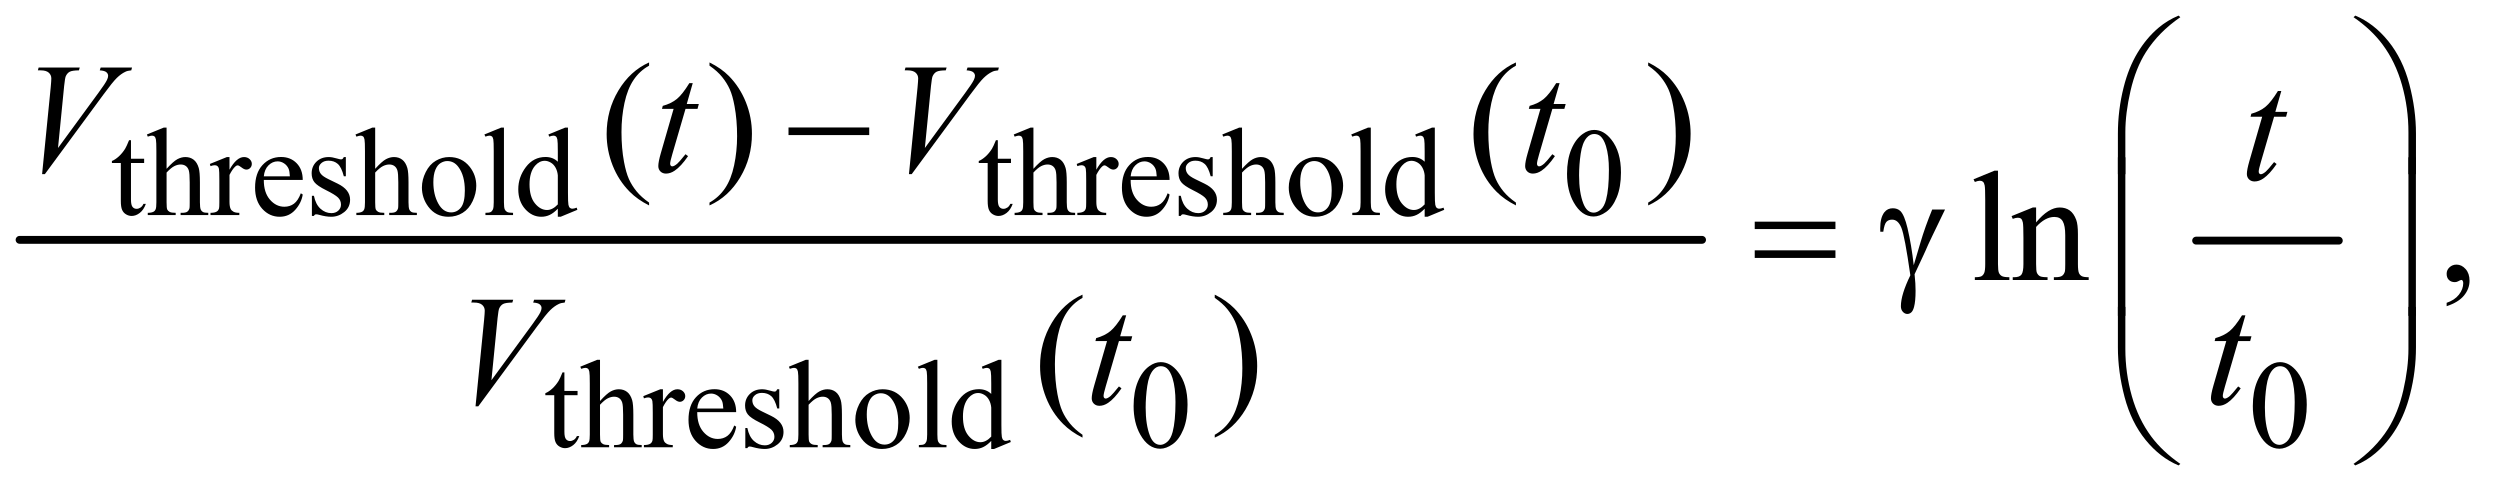
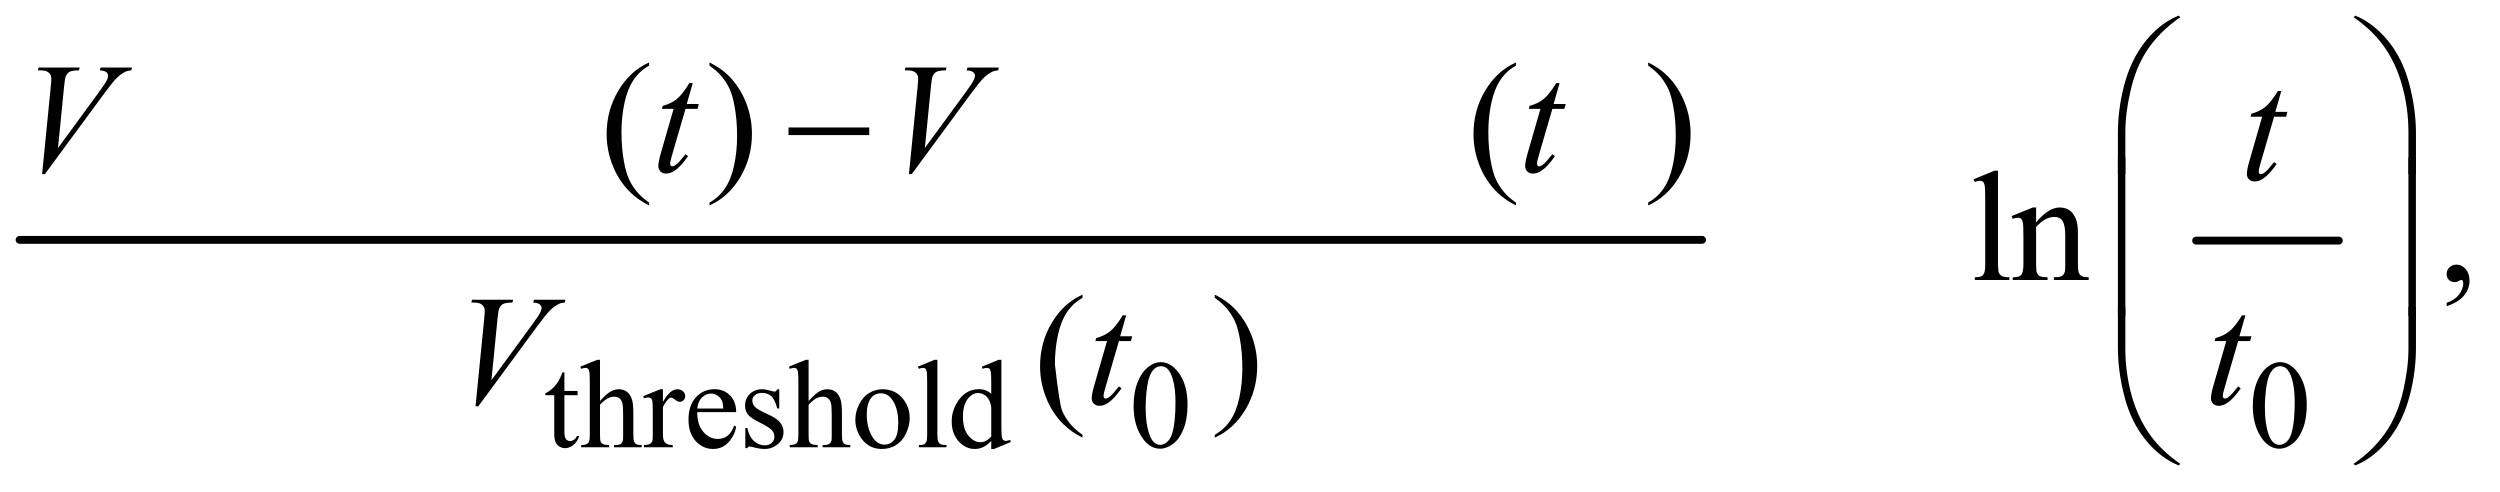
<svg xmlns="http://www.w3.org/2000/svg" stroke-dasharray="none" shape-rendering="auto" font-family="'Dialog'" text-rendering="auto" width="249" fill-opacity="1" color-interpolation="auto" color-rendering="auto" preserveAspectRatio="xMidYMid meet" font-size="12px" viewBox="0 0 249 49" fill="black" stroke="black" image-rendering="auto" stroke-miterlimit="10" stroke-linecap="square" stroke-linejoin="miter" font-style="normal" stroke-width="1" height="49" stroke-dashoffset="0" font-weight="normal" stroke-opacity="1">
  <defs id="genericDefs" />
  <g>
    <defs id="defs1">
      <clipPath clipPathUnits="userSpaceOnUse" id="clipPath1">
        <path d="M0.747 1.21 L158.365 1.21 L158.365 31.828 L0.747 31.828 L0.747 1.21 Z" />
      </clipPath>
      <clipPath clipPathUnits="userSpaceOnUse" id="clipPath2">
        <path d="M23.949 38.645 L23.949 1016.886 L5075.801 1016.886 L5075.801 38.645 Z" />
      </clipPath>
    </defs>
    <g stroke-width="16" transform="scale(1.576,1.576) translate(-0.747,-1.21) matrix(0.031,0,0,0.031,0,0)" stroke-linejoin="round" stroke-linecap="round">
      <line y2="528" fill="none" x1="64" clip-path="url(#clipPath2)" x2="3494" y1="528" />
    </g>
    <g stroke-width="16" transform="matrix(0.049,0,0,0.049,-1.177,-1.906)" stroke-linejoin="round" stroke-linecap="round">
      <line y2="528" fill="none" x1="4488" clip-path="url(#clipPath2)" x2="4778" y1="528" />
    </g>
    <g transform="matrix(0.049,0,0,0.049,-1.177,-1.906)">
-       <path d="M290.25 323.875 L290.25 361.5 L317 361.5 L317 370.25 L290.25 370.25 L290.25 444.5 Q290.25 455.625 293.438 459.5 Q296.625 463.375 301.625 463.375 Q305.75 463.375 309.625 460.812 Q313.5 458.25 315.625 453.25 L320.5 453.25 Q316.125 465.5 308.125 471.688 Q300.125 477.875 291.625 477.875 Q285.875 477.875 280.375 474.688 Q274.875 471.5 272.25 465.562 Q269.625 459.625 269.625 447.25 L269.625 370.25 L251.5 370.25 L251.5 366.125 Q258.375 363.375 265.562 356.812 Q272.75 350.25 278.375 341.25 Q281.25 336.5 286.375 323.875 L290.25 323.875 ZM362.625 298.25 L362.625 382 Q376.5 366.75 384.625 362.438 Q392.75 358.125 400.875 358.125 Q410.625 358.125 417.625 363.5 Q424.625 368.875 428 380.375 Q430.375 388.375 430.375 409.625 L430.375 450.125 Q430.375 461 432.125 465 Q433.375 468 436.375 469.75 Q439.375 471.5 447.375 471.5 L447.375 476 L391.125 476 L391.125 471.5 L393.75 471.5 Q401.75 471.5 404.875 469.062 Q408 466.625 409.25 461.875 Q409.625 459.875 409.625 450.125 L409.625 409.625 Q409.625 390.875 407.688 385 Q405.75 379.125 401.5 376.188 Q397.25 373.25 391.25 373.25 Q385.125 373.25 378.5 376.5 Q371.875 379.75 362.625 389.625 L362.625 450.125 Q362.625 461.875 363.938 464.75 Q365.25 467.625 368.812 469.562 Q372.375 471.5 381.125 471.5 L381.125 476 L324.375 476 L324.375 471.5 Q332 471.5 336.375 469.125 Q338.875 467.875 340.375 464.375 Q341.875 460.875 341.875 450.125 L341.875 346.5 Q341.875 326.875 340.938 322.375 Q340 317.875 338.062 316.25 Q336.125 314.625 332.875 314.625 Q330.25 314.625 324.375 316.625 L322.625 312.25 L356.875 298.25 L362.625 298.25 ZM490.5 358.125 L490.5 383.875 Q504.875 358.125 520 358.125 Q526.875 358.125 531.375 362.312 Q535.875 366.5 535.875 372 Q535.875 376.875 532.625 380.25 Q529.375 383.625 524.875 383.625 Q520.5 383.625 515.062 379.312 Q509.625 375 507 375 Q504.75 375 502.125 377.5 Q496.5 382.625 490.5 394.375 L490.5 449.25 Q490.5 458.75 492.875 463.625 Q494.5 467 498.625 469.25 Q502.75 471.5 510.5 471.5 L510.5 476 L451.875 476 L451.875 471.5 Q460.625 471.5 464.875 468.75 Q468 466.75 469.25 462.375 Q469.875 460.25 469.875 450.25 L469.875 405.875 Q469.875 385.875 469.062 382.062 Q468.25 378.25 466.062 376.5 Q463.875 374.75 460.625 374.75 Q456.75 374.75 451.875 376.625 L450.625 372.125 L485.25 358.125 L490.5 358.125 ZM560.25 404.625 Q560.125 430.125 572.625 444.625 Q585.125 459.125 602 459.125 Q613.25 459.125 621.562 452.938 Q629.875 446.75 635.5 431.75 L639.375 434.25 Q636.75 451.375 624.125 465.438 Q611.5 479.5 592.5 479.5 Q571.875 479.5 557.188 463.438 Q542.5 447.375 542.5 420.25 Q542.5 390.875 557.562 374.438 Q572.625 358 595.375 358 Q614.625 358 627 370.688 Q639.375 383.375 639.375 404.625 L560.25 404.625 ZM560.25 397.375 L613.25 397.375 Q612.625 386.375 610.625 381.875 Q607.5 374.875 601.312 370.875 Q595.125 366.875 588.375 366.875 Q578 366.875 569.812 374.938 Q561.625 383 560.25 397.375 ZM727 358.125 L727 397.125 L722.875 397.125 Q718.125 378.75 710.688 372.125 Q703.25 365.5 691.75 365.5 Q683 365.5 677.625 370.125 Q672.25 374.75 672.25 380.375 Q672.25 387.375 676.25 392.375 Q680.125 397.5 692 403.25 L710.25 412.125 Q735.625 424.5 735.625 444.75 Q735.625 460.375 723.812 469.938 Q712 479.5 697.375 479.5 Q686.875 479.5 673.375 475.75 Q669.25 474.5 666.625 474.5 Q663.75 474.5 662.125 477.75 L658 477.75 L658 436.875 L662.125 436.875 Q665.625 454.375 675.5 463.25 Q685.375 472.125 697.625 472.125 Q706.25 472.125 711.688 467.062 Q717.125 462 717.125 454.875 Q717.125 446.25 711.062 440.375 Q705 434.5 686.875 425.5 Q668.75 416.5 663.125 409.25 Q657.5 402.125 657.5 391.25 Q657.5 377.125 667.188 367.625 Q676.875 358.125 692.25 358.125 Q699 358.125 708.625 361 Q715 362.875 717.125 362.875 Q719.125 362.875 720.25 362 Q721.375 361.125 722.875 358.125 L727 358.125 ZM786.625 298.25 L786.625 382 Q800.5 366.75 808.625 362.438 Q816.75 358.125 824.875 358.125 Q834.625 358.125 841.625 363.5 Q848.625 368.875 852 380.375 Q854.375 388.375 854.375 409.625 L854.375 450.125 Q854.375 461 856.125 465 Q857.375 468 860.375 469.75 Q863.375 471.5 871.375 471.5 L871.375 476 L815.125 476 L815.125 471.5 L817.75 471.5 Q825.75 471.5 828.875 469.062 Q832 466.625 833.25 461.875 Q833.625 459.875 833.625 450.125 L833.625 409.625 Q833.625 390.875 831.688 385 Q829.75 379.125 825.5 376.188 Q821.25 373.25 815.25 373.25 Q809.125 373.25 802.5 376.5 Q795.875 379.75 786.625 389.625 L786.625 450.125 Q786.625 461.875 787.938 464.75 Q789.25 467.625 792.812 469.562 Q796.375 471.5 805.125 471.5 L805.125 476 L748.375 476 L748.375 471.5 Q756 471.5 760.375 469.125 Q762.875 467.875 764.375 464.375 Q765.875 460.875 765.875 450.125 L765.875 346.5 Q765.875 326.875 764.938 322.375 Q764 317.875 762.062 316.25 Q760.125 314.625 756.875 314.625 Q754.25 314.625 748.375 316.625 L746.625 312.25 L780.875 298.25 L786.625 298.25 ZM937 358.125 Q963 358.125 978.75 377.875 Q992.125 394.75 992.125 416.625 Q992.125 432 984.75 447.75 Q977.375 463.5 964.438 471.5 Q951.5 479.5 935.625 479.5 Q909.75 479.5 894.5 458.875 Q881.625 441.5 881.625 419.875 Q881.625 404.125 889.438 388.562 Q897.25 373 910 365.562 Q922.75 358.125 937 358.125 ZM933.125 366.25 Q926.5 366.25 919.812 370.188 Q913.125 374.125 909 384 Q904.875 393.875 904.875 409.375 Q904.875 434.375 914.812 452.5 Q924.75 470.625 941 470.625 Q953.125 470.625 961 460.625 Q968.875 450.625 968.875 426.25 Q968.875 395.75 955.75 378.25 Q946.875 366.25 933.125 366.25 ZM1048.375 298.25 L1048.375 450.125 Q1048.375 460.875 1049.938 464.375 Q1051.5 467.875 1054.75 469.688 Q1058 471.5 1066.875 471.5 L1066.875 476 L1010.75 476 L1010.75 471.5 Q1018.625 471.5 1021.5 469.875 Q1024.375 468.25 1026 464.5 Q1027.625 460.75 1027.625 450.125 L1027.625 346.125 Q1027.625 326.75 1026.75 322.312 Q1025.875 317.875 1023.938 316.25 Q1022 314.625 1019 314.625 Q1015.75 314.625 1010.75 316.625 L1008.625 312.25 L1042.75 298.25 L1048.375 298.25 ZM1157.875 463.125 Q1149.5 471.875 1141.5 475.688 Q1133.5 479.5 1124.25 479.5 Q1105.5 479.5 1091.5 463.812 Q1077.5 448.125 1077.5 423.5 Q1077.5 398.875 1093 378.438 Q1108.5 358 1132.875 358 Q1148 358 1157.875 367.625 L1157.875 346.5 Q1157.875 326.875 1156.938 322.375 Q1156 317.875 1154 316.25 Q1152 314.625 1149 314.625 Q1145.75 314.625 1140.375 316.625 L1138.75 312.25 L1172.875 298.25 L1178.5 298.25 L1178.5 430.625 Q1178.5 450.75 1179.438 455.188 Q1180.375 459.625 1182.438 461.375 Q1184.5 463.125 1187.25 463.125 Q1190.625 463.125 1196.25 461 L1197.625 465.375 L1163.625 479.5 L1157.875 479.5 L1157.875 463.125 ZM1157.875 454.375 L1157.875 395.375 Q1157.125 386.875 1153.375 379.875 Q1149.625 372.875 1143.438 369.312 Q1137.25 365.75 1131.375 365.75 Q1120.375 365.75 1111.75 375.625 Q1100.375 388.625 1100.375 413.625 Q1100.375 438.875 1111.375 452.312 Q1122.375 465.75 1135.875 465.75 Q1147.25 465.75 1157.875 454.375 ZM2052.25 323.875 L2052.25 361.5 L2079 361.5 L2079 370.25 L2052.25 370.25 L2052.25 444.5 Q2052.25 455.625 2055.438 459.5 Q2058.625 463.375 2063.625 463.375 Q2067.75 463.375 2071.625 460.812 Q2075.5 458.25 2077.625 453.25 L2082.5 453.25 Q2078.125 465.5 2070.125 471.688 Q2062.125 477.875 2053.625 477.875 Q2047.875 477.875 2042.375 474.688 Q2036.875 471.5 2034.25 465.562 Q2031.625 459.625 2031.625 447.25 L2031.625 370.25 L2013.5 370.25 L2013.5 366.125 Q2020.375 363.375 2027.562 356.812 Q2034.75 350.25 2040.375 341.25 Q2043.25 336.5 2048.375 323.875 L2052.25 323.875 ZM2124.625 298.25 L2124.625 382 Q2138.5 366.75 2146.625 362.438 Q2154.75 358.125 2162.875 358.125 Q2172.625 358.125 2179.625 363.5 Q2186.625 368.875 2190 380.375 Q2192.375 388.375 2192.375 409.625 L2192.375 450.125 Q2192.375 461 2194.125 465 Q2195.375 468 2198.375 469.75 Q2201.375 471.5 2209.375 471.5 L2209.375 476 L2153.125 476 L2153.125 471.5 L2155.75 471.5 Q2163.75 471.5 2166.875 469.062 Q2170 466.625 2171.25 461.875 Q2171.625 459.875 2171.625 450.125 L2171.625 409.625 Q2171.625 390.875 2169.688 385 Q2167.75 379.125 2163.5 376.188 Q2159.25 373.25 2153.25 373.25 Q2147.125 373.25 2140.5 376.5 Q2133.875 379.75 2124.625 389.625 L2124.625 450.125 Q2124.625 461.875 2125.938 464.75 Q2127.25 467.625 2130.812 469.562 Q2134.375 471.5 2143.125 471.5 L2143.125 476 L2086.375 476 L2086.375 471.5 Q2094 471.5 2098.375 469.125 Q2100.875 467.875 2102.375 464.375 Q2103.875 460.875 2103.875 450.125 L2103.875 346.5 Q2103.875 326.875 2102.938 322.375 Q2102 317.875 2100.062 316.25 Q2098.125 314.625 2094.875 314.625 Q2092.25 314.625 2086.375 316.625 L2084.625 312.25 L2118.875 298.25 L2124.625 298.25 ZM2252.5 358.125 L2252.5 383.875 Q2266.875 358.125 2282 358.125 Q2288.875 358.125 2293.375 362.312 Q2297.875 366.5 2297.875 372 Q2297.875 376.875 2294.625 380.25 Q2291.375 383.625 2286.875 383.625 Q2282.5 383.625 2277.062 379.312 Q2271.625 375 2269 375 Q2266.75 375 2264.125 377.5 Q2258.5 382.625 2252.5 394.375 L2252.5 449.25 Q2252.5 458.75 2254.875 463.625 Q2256.5 467 2260.625 469.25 Q2264.75 471.5 2272.5 471.5 L2272.5 476 L2213.875 476 L2213.875 471.5 Q2222.625 471.5 2226.875 468.75 Q2230 466.75 2231.25 462.375 Q2231.875 460.25 2231.875 450.25 L2231.875 405.875 Q2231.875 385.875 2231.062 382.062 Q2230.25 378.25 2228.062 376.5 Q2225.875 374.75 2222.625 374.75 Q2218.75 374.75 2213.875 376.625 L2212.625 372.125 L2247.25 358.125 L2252.5 358.125 ZM2322.25 404.625 Q2322.125 430.125 2334.625 444.625 Q2347.125 459.125 2364 459.125 Q2375.25 459.125 2383.562 452.938 Q2391.875 446.75 2397.5 431.75 L2401.375 434.25 Q2398.75 451.375 2386.125 465.438 Q2373.5 479.5 2354.5 479.5 Q2333.875 479.5 2319.188 463.438 Q2304.5 447.375 2304.5 420.25 Q2304.5 390.875 2319.562 374.438 Q2334.625 358 2357.375 358 Q2376.625 358 2389 370.688 Q2401.375 383.375 2401.375 404.625 L2322.25 404.625 ZM2322.25 397.375 L2375.25 397.375 Q2374.625 386.375 2372.625 381.875 Q2369.5 374.875 2363.312 370.875 Q2357.125 366.875 2350.375 366.875 Q2340 366.875 2331.812 374.938 Q2323.625 383 2322.25 397.375 ZM2489 358.125 L2489 397.125 L2484.875 397.125 Q2480.125 378.75 2472.688 372.125 Q2465.25 365.5 2453.75 365.5 Q2445 365.5 2439.625 370.125 Q2434.25 374.75 2434.25 380.375 Q2434.25 387.375 2438.25 392.375 Q2442.125 397.5 2454 403.25 L2472.25 412.125 Q2497.625 424.5 2497.625 444.75 Q2497.625 460.375 2485.812 469.938 Q2474 479.5 2459.375 479.5 Q2448.875 479.5 2435.375 475.75 Q2431.25 474.5 2428.625 474.5 Q2425.75 474.5 2424.125 477.75 L2420 477.75 L2420 436.875 L2424.125 436.875 Q2427.625 454.375 2437.5 463.25 Q2447.375 472.125 2459.625 472.125 Q2468.25 472.125 2473.688 467.062 Q2479.125 462 2479.125 454.875 Q2479.125 446.25 2473.062 440.375 Q2467 434.5 2448.875 425.5 Q2430.75 416.5 2425.125 409.25 Q2419.5 402.125 2419.5 391.25 Q2419.5 377.125 2429.188 367.625 Q2438.875 358.125 2454.25 358.125 Q2461 358.125 2470.625 361 Q2477 362.875 2479.125 362.875 Q2481.125 362.875 2482.25 362 Q2483.375 361.125 2484.875 358.125 L2489 358.125 ZM2548.625 298.25 L2548.625 382 Q2562.5 366.75 2570.625 362.438 Q2578.75 358.125 2586.875 358.125 Q2596.625 358.125 2603.625 363.5 Q2610.625 368.875 2614 380.375 Q2616.375 388.375 2616.375 409.625 L2616.375 450.125 Q2616.375 461 2618.125 465 Q2619.375 468 2622.375 469.75 Q2625.375 471.5 2633.375 471.5 L2633.375 476 L2577.125 476 L2577.125 471.5 L2579.75 471.5 Q2587.75 471.5 2590.875 469.062 Q2594 466.625 2595.25 461.875 Q2595.625 459.875 2595.625 450.125 L2595.625 409.625 Q2595.625 390.875 2593.688 385 Q2591.75 379.125 2587.5 376.188 Q2583.25 373.25 2577.25 373.25 Q2571.125 373.25 2564.5 376.5 Q2557.875 379.75 2548.625 389.625 L2548.625 450.125 Q2548.625 461.875 2549.938 464.75 Q2551.25 467.625 2554.812 469.562 Q2558.375 471.5 2567.125 471.5 L2567.125 476 L2510.375 476 L2510.375 471.5 Q2518 471.5 2522.375 469.125 Q2524.875 467.875 2526.375 464.375 Q2527.875 460.875 2527.875 450.125 L2527.875 346.5 Q2527.875 326.875 2526.938 322.375 Q2526 317.875 2524.062 316.25 Q2522.125 314.625 2518.875 314.625 Q2516.25 314.625 2510.375 316.625 L2508.625 312.25 L2542.875 298.25 L2548.625 298.25 ZM2699 358.125 Q2725 358.125 2740.75 377.875 Q2754.125 394.75 2754.125 416.625 Q2754.125 432 2746.75 447.75 Q2739.375 463.5 2726.438 471.5 Q2713.5 479.5 2697.625 479.5 Q2671.75 479.5 2656.5 458.875 Q2643.625 441.5 2643.625 419.875 Q2643.625 404.125 2651.438 388.562 Q2659.25 373 2672 365.562 Q2684.75 358.125 2699 358.125 ZM2695.125 366.25 Q2688.5 366.25 2681.812 370.188 Q2675.125 374.125 2671 384 Q2666.875 393.875 2666.875 409.375 Q2666.875 434.375 2676.812 452.5 Q2686.75 470.625 2703 470.625 Q2715.125 470.625 2723 460.625 Q2730.875 450.625 2730.875 426.25 Q2730.875 395.75 2717.75 378.25 Q2708.875 366.25 2695.125 366.25 ZM2810.375 298.25 L2810.375 450.125 Q2810.375 460.875 2811.938 464.375 Q2813.5 467.875 2816.75 469.688 Q2820 471.5 2828.875 471.5 L2828.875 476 L2772.75 476 L2772.75 471.5 Q2780.625 471.5 2783.5 469.875 Q2786.375 468.25 2788 464.5 Q2789.625 460.75 2789.625 450.125 L2789.625 346.125 Q2789.625 326.75 2788.75 322.312 Q2787.875 317.875 2785.938 316.25 Q2784 314.625 2781 314.625 Q2777.75 314.625 2772.75 316.625 L2770.625 312.25 L2804.75 298.25 L2810.375 298.25 ZM2919.875 463.125 Q2911.5 471.875 2903.5 475.688 Q2895.5 479.5 2886.25 479.5 Q2867.5 479.5 2853.5 463.812 Q2839.5 448.125 2839.5 423.5 Q2839.5 398.875 2855 378.438 Q2870.5 358 2894.875 358 Q2910 358 2919.875 367.625 L2919.875 346.5 Q2919.875 326.875 2918.938 322.375 Q2918 317.875 2916 316.25 Q2914 314.625 2911 314.625 Q2907.75 314.625 2902.375 316.625 L2900.75 312.25 L2934.875 298.25 L2940.5 298.25 L2940.5 430.625 Q2940.5 450.75 2941.438 455.188 Q2942.375 459.625 2944.438 461.375 Q2946.5 463.125 2949.25 463.125 Q2952.625 463.125 2958.25 461 L2959.625 465.375 L2925.625 479.5 L2919.875 479.5 L2919.875 463.125 ZM2919.875 454.375 L2919.875 395.375 Q2919.125 386.875 2915.375 379.875 Q2911.625 372.875 2905.438 369.312 Q2899.25 365.75 2893.375 365.75 Q2882.375 365.75 2873.75 375.625 Q2862.375 388.625 2862.375 413.625 Q2862.375 438.875 2873.375 452.312 Q2884.375 465.75 2897.875 465.75 Q2909.25 465.75 2919.875 454.375 ZM3209.25 392.25 Q3209.25 363.25 3218 342.312 Q3226.75 321.375 3241.25 311.125 Q3252.5 303 3264.5 303 Q3284 303 3299.5 322.875 Q3318.875 347.5 3318.875 389.625 Q3318.875 419.125 3310.375 439.75 Q3301.875 460.375 3288.688 469.688 Q3275.5 479 3263.25 479 Q3239 479 3222.875 450.375 Q3209.25 426.25 3209.25 392.25 ZM3233.75 395.375 Q3233.75 430.375 3242.375 452.5 Q3249.5 471.125 3263.625 471.125 Q3270.375 471.125 3277.625 465.062 Q3284.875 459 3288.625 444.75 Q3294.375 423.25 3294.375 384.125 Q3294.375 355.125 3288.375 335.75 Q3283.875 321.375 3276.75 315.375 Q3271.625 311.25 3264.375 311.25 Q3255.875 311.25 3249.25 318.875 Q3240.25 329.25 3237 351.5 Q3233.75 373.75 3233.75 395.375 Z" stroke="none" clip-path="url(#clipPath2)" />
-     </g>
+       </g>
    <g transform="matrix(0.049,0,0,0.049,-1.177,-1.906)">
      <path d="M1171.25 795.875 L1171.25 833.5 L1198 833.5 L1198 842.25 L1171.25 842.25 L1171.25 916.5 Q1171.25 927.625 1174.438 931.5 Q1177.625 935.375 1182.625 935.375 Q1186.75 935.375 1190.625 932.812 Q1194.5 930.25 1196.625 925.25 L1201.5 925.25 Q1197.125 937.5 1189.125 943.688 Q1181.125 949.875 1172.625 949.875 Q1166.875 949.875 1161.375 946.688 Q1155.875 943.5 1153.25 937.562 Q1150.625 931.625 1150.625 919.25 L1150.625 842.25 L1132.5 842.25 L1132.5 838.125 Q1139.375 835.375 1146.562 828.812 Q1153.75 822.25 1159.375 813.25 Q1162.25 808.5 1167.375 795.875 L1171.25 795.875 ZM1243.625 770.25 L1243.625 854 Q1257.5 838.75 1265.625 834.438 Q1273.75 830.125 1281.875 830.125 Q1291.625 830.125 1298.625 835.5 Q1305.625 840.875 1309 852.375 Q1311.375 860.375 1311.375 881.625 L1311.375 922.125 Q1311.375 933 1313.125 937 Q1314.375 940 1317.375 941.75 Q1320.375 943.5 1328.375 943.5 L1328.375 948 L1272.125 948 L1272.125 943.5 L1274.75 943.5 Q1282.75 943.5 1285.875 941.062 Q1289 938.625 1290.25 933.875 Q1290.625 931.875 1290.625 922.125 L1290.625 881.625 Q1290.625 862.875 1288.688 857 Q1286.75 851.125 1282.5 848.188 Q1278.25 845.25 1272.25 845.25 Q1266.125 845.25 1259.5 848.5 Q1252.875 851.75 1243.625 861.625 L1243.625 922.125 Q1243.625 933.875 1244.938 936.75 Q1246.25 939.625 1249.812 941.562 Q1253.375 943.5 1262.125 943.5 L1262.125 948 L1205.375 948 L1205.375 943.5 Q1213 943.5 1217.375 941.125 Q1219.875 939.875 1221.375 936.375 Q1222.875 932.875 1222.875 922.125 L1222.875 818.5 Q1222.875 798.875 1221.938 794.375 Q1221 789.875 1219.062 788.25 Q1217.125 786.625 1213.875 786.625 Q1211.25 786.625 1205.375 788.625 L1203.625 784.25 L1237.875 770.25 L1243.625 770.25 ZM1371.5 830.125 L1371.5 855.875 Q1385.875 830.125 1401 830.125 Q1407.875 830.125 1412.375 834.312 Q1416.875 838.5 1416.875 844 Q1416.875 848.875 1413.625 852.25 Q1410.375 855.625 1405.875 855.625 Q1401.5 855.625 1396.062 851.312 Q1390.625 847 1388 847 Q1385.75 847 1383.125 849.5 Q1377.5 854.625 1371.5 866.375 L1371.5 921.25 Q1371.5 930.75 1373.875 935.625 Q1375.5 939 1379.625 941.25 Q1383.75 943.5 1391.5 943.5 L1391.5 948 L1332.875 948 L1332.875 943.5 Q1341.625 943.5 1345.875 940.75 Q1349 938.75 1350.25 934.375 Q1350.875 932.25 1350.875 922.25 L1350.875 877.875 Q1350.875 857.875 1350.062 854.062 Q1349.25 850.25 1347.062 848.5 Q1344.875 846.75 1341.625 846.75 Q1337.75 846.75 1332.875 848.625 L1331.625 844.125 L1366.25 830.125 L1371.5 830.125 ZM1441.25 876.625 Q1441.125 902.125 1453.625 916.625 Q1466.125 931.125 1483 931.125 Q1494.25 931.125 1502.562 924.938 Q1510.875 918.75 1516.5 903.75 L1520.375 906.25 Q1517.75 923.375 1505.125 937.438 Q1492.5 951.5 1473.5 951.5 Q1452.875 951.5 1438.188 935.438 Q1423.5 919.375 1423.5 892.25 Q1423.5 862.875 1438.562 846.438 Q1453.625 830 1476.375 830 Q1495.625 830 1508 842.688 Q1520.375 855.375 1520.375 876.625 L1441.25 876.625 ZM1441.25 869.375 L1494.25 869.375 Q1493.625 858.375 1491.625 853.875 Q1488.5 846.875 1482.312 842.875 Q1476.125 838.875 1469.375 838.875 Q1459 838.875 1450.812 846.938 Q1442.625 855 1441.25 869.375 ZM1608 830.125 L1608 869.125 L1603.875 869.125 Q1599.125 850.75 1591.688 844.125 Q1584.25 837.5 1572.75 837.5 Q1564 837.5 1558.625 842.125 Q1553.25 846.75 1553.25 852.375 Q1553.25 859.375 1557.25 864.375 Q1561.125 869.5 1573 875.25 L1591.25 884.125 Q1616.625 896.5 1616.625 916.75 Q1616.625 932.375 1604.812 941.938 Q1593 951.5 1578.375 951.5 Q1567.875 951.5 1554.375 947.75 Q1550.25 946.5 1547.625 946.5 Q1544.75 946.5 1543.125 949.75 L1539 949.75 L1539 908.875 L1543.125 908.875 Q1546.625 926.375 1556.5 935.25 Q1566.375 944.125 1578.625 944.125 Q1587.25 944.125 1592.688 939.062 Q1598.125 934 1598.125 926.875 Q1598.125 918.25 1592.062 912.375 Q1586 906.5 1567.875 897.5 Q1549.75 888.5 1544.125 881.25 Q1538.5 874.125 1538.5 863.25 Q1538.5 849.125 1548.188 839.625 Q1557.875 830.125 1573.25 830.125 Q1580 830.125 1589.625 833 Q1596 834.875 1598.125 834.875 Q1600.125 834.875 1601.25 834 Q1602.375 833.125 1603.875 830.125 L1608 830.125 ZM1667.625 770.25 L1667.625 854 Q1681.5 838.75 1689.625 834.438 Q1697.75 830.125 1705.875 830.125 Q1715.625 830.125 1722.625 835.5 Q1729.625 840.875 1733 852.375 Q1735.375 860.375 1735.375 881.625 L1735.375 922.125 Q1735.375 933 1737.125 937 Q1738.375 940 1741.375 941.75 Q1744.375 943.5 1752.375 943.5 L1752.375 948 L1696.125 948 L1696.125 943.5 L1698.75 943.5 Q1706.75 943.5 1709.875 941.062 Q1713 938.625 1714.25 933.875 Q1714.625 931.875 1714.625 922.125 L1714.625 881.625 Q1714.625 862.875 1712.688 857 Q1710.75 851.125 1706.5 848.188 Q1702.25 845.25 1696.25 845.25 Q1690.125 845.25 1683.5 848.5 Q1676.875 851.75 1667.625 861.625 L1667.625 922.125 Q1667.625 933.875 1668.938 936.75 Q1670.25 939.625 1673.812 941.562 Q1677.375 943.5 1686.125 943.5 L1686.125 948 L1629.375 948 L1629.375 943.5 Q1637 943.5 1641.375 941.125 Q1643.875 939.875 1645.375 936.375 Q1646.875 932.875 1646.875 922.125 L1646.875 818.5 Q1646.875 798.875 1645.938 794.375 Q1645 789.875 1643.062 788.25 Q1641.125 786.625 1637.875 786.625 Q1635.25 786.625 1629.375 788.625 L1627.625 784.25 L1661.875 770.25 L1667.625 770.25 ZM1818 830.125 Q1844 830.125 1859.75 849.875 Q1873.125 866.75 1873.125 888.625 Q1873.125 904 1865.75 919.75 Q1858.375 935.5 1845.438 943.5 Q1832.5 951.5 1816.625 951.5 Q1790.75 951.5 1775.5 930.875 Q1762.625 913.5 1762.625 891.875 Q1762.625 876.125 1770.438 860.562 Q1778.25 845 1791 837.562 Q1803.75 830.125 1818 830.125 ZM1814.125 838.25 Q1807.5 838.25 1800.812 842.188 Q1794.125 846.125 1790 856 Q1785.875 865.875 1785.875 881.375 Q1785.875 906.375 1795.812 924.5 Q1805.75 942.625 1822 942.625 Q1834.125 942.625 1842 932.625 Q1849.875 922.625 1849.875 898.25 Q1849.875 867.75 1836.75 850.25 Q1827.875 838.25 1814.125 838.25 ZM1929.375 770.25 L1929.375 922.125 Q1929.375 932.875 1930.938 936.375 Q1932.5 939.875 1935.75 941.688 Q1939 943.5 1947.875 943.5 L1947.875 948 L1891.75 948 L1891.75 943.5 Q1899.625 943.5 1902.5 941.875 Q1905.375 940.25 1907 936.5 Q1908.625 932.75 1908.625 922.125 L1908.625 818.125 Q1908.625 798.75 1907.75 794.312 Q1906.875 789.875 1904.938 788.25 Q1903 786.625 1900 786.625 Q1896.75 786.625 1891.75 788.625 L1889.625 784.25 L1923.75 770.25 L1929.375 770.25 ZM2038.875 935.125 Q2030.5 943.875 2022.5 947.688 Q2014.5 951.5 2005.25 951.5 Q1986.5 951.5 1972.5 935.812 Q1958.5 920.125 1958.5 895.5 Q1958.5 870.875 1974 850.438 Q1989.5 830 2013.875 830 Q2029 830 2038.875 839.625 L2038.875 818.5 Q2038.875 798.875 2037.938 794.375 Q2037 789.875 2035 788.25 Q2033 786.625 2030 786.625 Q2026.75 786.625 2021.375 788.625 L2019.75 784.25 L2053.875 770.25 L2059.5 770.25 L2059.5 902.625 Q2059.5 922.75 2060.438 927.188 Q2061.375 931.625 2063.438 933.375 Q2065.5 935.125 2068.25 935.125 Q2071.625 935.125 2077.25 933 L2078.625 937.375 L2044.625 951.5 L2038.875 951.5 L2038.875 935.125 ZM2038.875 926.375 L2038.875 867.375 Q2038.125 858.875 2034.375 851.875 Q2030.625 844.875 2024.438 841.312 Q2018.25 837.75 2012.375 837.75 Q2001.375 837.75 1992.75 847.625 Q1981.375 860.625 1981.375 885.625 Q1981.375 910.875 1992.375 924.312 Q2003.375 937.75 2016.875 937.75 Q2028.25 937.75 2038.875 926.375 ZM2328.25 864.25 Q2328.25 835.25 2337 814.312 Q2345.75 793.375 2360.25 783.125 Q2371.5 775 2383.5 775 Q2403 775 2418.5 794.875 Q2437.875 819.5 2437.875 861.625 Q2437.875 891.125 2429.375 911.75 Q2420.875 932.375 2407.688 941.688 Q2394.5 951 2382.25 951 Q2358 951 2341.875 922.375 Q2328.25 898.25 2328.25 864.25 ZM2352.75 867.375 Q2352.75 902.375 2361.375 924.5 Q2368.5 943.125 2382.625 943.125 Q2389.375 943.125 2396.625 937.062 Q2403.875 931 2407.625 916.75 Q2413.375 895.25 2413.375 856.125 Q2413.375 827.125 2407.375 807.75 Q2402.875 793.375 2395.75 787.375 Q2390.625 783.25 2383.375 783.25 Q2374.875 783.25 2368.25 790.875 Q2359.25 801.25 2356 823.5 Q2352.75 845.75 2352.75 867.375 ZM4603.25 864.25 Q4603.25 835.25 4612 814.312 Q4620.75 793.375 4635.25 783.125 Q4646.5 775 4658.5 775 Q4678 775 4693.5 794.875 Q4712.875 819.5 4712.875 861.625 Q4712.875 891.125 4704.375 911.75 Q4695.875 932.375 4682.688 941.688 Q4669.5 951 4657.25 951 Q4633 951 4616.875 922.375 Q4603.25 898.25 4603.25 864.25 ZM4627.75 867.375 Q4627.75 902.375 4636.375 924.5 Q4643.5 943.125 4657.625 943.125 Q4664.375 943.125 4671.625 937.062 Q4678.875 931 4682.625 916.75 Q4688.375 895.25 4688.375 856.125 Q4688.375 827.125 4682.375 807.75 Q4677.875 793.375 4670.75 787.375 Q4665.625 783.25 4658.375 783.25 Q4649.875 783.25 4643.25 790.875 Q4634.25 801.25 4631 823.5 Q4627.75 845.75 4627.75 867.375 Z" stroke="none" clip-path="url(#clipPath2)" />
    </g>
    <g transform="matrix(0.049,0,0,0.049,-1.177,-1.906)">
      <path d="M1343.375 450.656 L1343.375 456.438 Q1319.781 444.562 1304 428.625 Q1281.5 405.969 1269.312 375.188 Q1257.125 344.406 1257.125 311.281 Q1257.125 262.844 1281.031 222.922 Q1304.938 183 1343.375 165.812 L1343.375 172.375 Q1324.156 183 1311.812 201.438 Q1299.469 219.875 1293.375 248.156 Q1287.281 276.438 1287.281 307.219 Q1287.281 340.656 1292.438 368 Q1296.5 389.562 1302.281 402.609 Q1308.062 415.656 1317.828 427.688 Q1327.594 439.719 1343.375 450.656 ZM1466.188 172.375 L1466.188 165.812 Q1489.938 177.531 1505.719 193.469 Q1528.062 216.281 1540.25 246.984 Q1552.438 277.688 1552.438 310.969 Q1552.438 359.406 1528.609 399.328 Q1504.781 439.25 1466.188 456.438 L1466.188 450.656 Q1485.406 439.875 1497.828 421.516 Q1510.25 403.156 1516.266 374.797 Q1522.281 346.438 1522.281 315.656 Q1522.281 282.375 1517.125 254.875 Q1513.219 233.312 1507.359 220.344 Q1501.5 207.375 1491.812 195.344 Q1482.125 183.312 1466.188 172.375 ZM3105.375 450.656 L3105.375 456.438 Q3081.781 444.562 3066 428.625 Q3043.5 405.969 3031.312 375.188 Q3019.125 344.406 3019.125 311.281 Q3019.125 262.844 3043.031 222.922 Q3066.938 183 3105.375 165.812 L3105.375 172.375 Q3086.156 183 3073.812 201.438 Q3061.469 219.875 3055.375 248.156 Q3049.281 276.438 3049.281 307.219 Q3049.281 340.656 3054.438 368 Q3058.5 389.562 3064.281 402.609 Q3070.062 415.656 3079.828 427.688 Q3089.594 439.719 3105.375 450.656 ZM3374.188 172.375 L3374.188 165.812 Q3397.938 177.531 3413.719 193.469 Q3436.062 216.281 3448.25 246.984 Q3460.438 277.688 3460.438 310.969 Q3460.438 359.406 3436.609 399.328 Q3412.781 439.25 3374.188 456.438 L3374.188 450.656 Q3393.406 439.875 3405.828 421.516 Q3418.25 403.156 3424.266 374.797 Q3430.281 346.438 3430.281 315.656 Q3430.281 282.375 3425.125 254.875 Q3421.219 233.312 3415.359 220.344 Q3409.5 207.375 3399.812 195.344 Q3390.125 183.312 3374.188 172.375 Z" stroke="none" clip-path="url(#clipPath2)" />
    </g>
    <g transform="matrix(0.049,0,0,0.049,-1.177,-1.906)">
      <path d="M4085.219 385.812 L4085.219 575.656 Q4085.219 589.094 4087.172 593.469 Q4089.125 597.844 4093.188 600.109 Q4097.25 602.375 4108.344 602.375 L4108.344 608 L4038.188 608 L4038.188 602.375 Q4048.031 602.375 4051.625 600.344 Q4055.219 598.312 4057.25 593.625 Q4059.281 588.938 4059.281 575.656 L4059.281 445.656 Q4059.281 421.438 4058.188 415.891 Q4057.094 410.344 4054.672 408.312 Q4052.25 406.281 4048.5 406.281 Q4044.438 406.281 4038.188 408.781 L4035.531 403.312 L4078.188 385.812 L4085.219 385.812 ZM4162.719 490.969 Q4187.875 460.656 4210.688 460.656 Q4222.406 460.656 4230.844 466.516 Q4239.281 472.375 4244.281 485.812 Q4247.719 495.188 4247.719 514.562 L4247.719 575.656 Q4247.719 589.25 4249.906 594.094 Q4251.625 598 4255.453 600.188 Q4259.281 602.375 4269.594 602.375 L4269.594 608 L4198.812 608 L4198.812 602.375 L4201.781 602.375 Q4211.781 602.375 4215.766 599.328 Q4219.75 596.281 4221.312 590.344 Q4221.938 588 4221.938 575.656 L4221.938 517.062 Q4221.938 497.531 4216.859 488.703 Q4211.781 479.875 4199.75 479.875 Q4181.156 479.875 4162.719 500.188 L4162.719 575.656 Q4162.719 590.188 4164.438 593.625 Q4166.625 598.156 4170.453 600.266 Q4174.281 602.375 4186 602.375 L4186 608 L4115.219 608 L4115.219 602.375 L4118.344 602.375 Q4129.281 602.375 4133.109 596.828 Q4136.938 591.281 4136.938 575.656 L4136.938 522.531 Q4136.938 496.75 4135.766 491.125 Q4134.594 485.5 4132.172 483.469 Q4129.75 481.438 4125.688 481.438 Q4121.312 481.438 4115.219 483.781 L4112.875 478.156 L4156 460.656 L4162.719 460.656 L4162.719 490.969 ZM4997.188 661.281 L4997.188 654.406 Q5013.281 649.094 5022.109 637.922 Q5030.938 626.75 5030.938 614.25 Q5030.938 611.281 5029.531 609.25 Q5028.438 607.844 5027.344 607.844 Q5025.625 607.844 5019.844 610.969 Q5017.031 612.375 5013.906 612.375 Q5006.25 612.375 5001.719 607.844 Q4997.188 603.312 4997.188 595.344 Q4997.188 587.688 5003.047 582.219 Q5008.906 576.75 5017.344 576.75 Q5027.656 576.75 5035.703 585.734 Q5043.75 594.719 5043.75 609.562 Q5043.75 625.656 5032.578 639.484 Q5021.406 653.312 4997.188 661.281 Z" stroke="none" clip-path="url(#clipPath2)" />
    </g>
    <g transform="matrix(0.049,0,0,0.049,-1.177,-1.906)">
-       <path d="M2224.375 922.656 L2224.375 928.438 Q2200.781 916.562 2185 900.625 Q2162.5 877.969 2150.312 847.188 Q2138.125 816.406 2138.125 783.281 Q2138.125 734.844 2162.031 694.922 Q2185.938 655 2224.375 637.812 L2224.375 644.375 Q2205.156 655 2192.812 673.438 Q2180.469 691.875 2174.375 720.156 Q2168.281 748.438 2168.281 779.219 Q2168.281 812.656 2173.438 840 Q2177.5 861.562 2183.281 874.609 Q2189.062 887.656 2198.828 899.688 Q2208.594 911.719 2224.375 922.656 ZM2493.188 644.375 L2493.188 637.812 Q2516.938 649.531 2532.719 665.469 Q2555.062 688.281 2567.25 718.984 Q2579.438 749.688 2579.438 782.969 Q2579.438 831.406 2555.609 871.328 Q2531.781 911.25 2493.188 928.438 L2493.188 922.656 Q2512.406 911.875 2524.828 893.516 Q2537.25 875.156 2543.266 846.797 Q2549.281 818.438 2549.281 787.656 Q2549.281 754.375 2544.125 726.875 Q2540.219 705.312 2534.359 692.344 Q2528.5 679.375 2518.812 667.344 Q2509.125 655.312 2493.188 644.375 Z" stroke="none" clip-path="url(#clipPath2)" />
+       <path d="M2224.375 922.656 L2224.375 928.438 Q2200.781 916.562 2185 900.625 Q2162.5 877.969 2150.312 847.188 Q2138.125 816.406 2138.125 783.281 Q2138.125 734.844 2162.031 694.922 Q2185.938 655 2224.375 637.812 L2224.375 644.375 Q2205.156 655 2192.812 673.438 Q2180.469 691.875 2174.375 720.156 Q2168.281 748.438 2168.281 779.219 Q2177.5 861.562 2183.281 874.609 Q2189.062 887.656 2198.828 899.688 Q2208.594 911.719 2224.375 922.656 ZM2493.188 644.375 L2493.188 637.812 Q2516.938 649.531 2532.719 665.469 Q2555.062 688.281 2567.25 718.984 Q2579.438 749.688 2579.438 782.969 Q2579.438 831.406 2555.609 871.328 Q2531.781 911.25 2493.188 928.438 L2493.188 922.656 Q2512.406 911.875 2524.828 893.516 Q2537.25 875.156 2543.266 846.797 Q2549.281 818.438 2549.281 787.656 Q2549.281 754.375 2544.125 726.875 Q2540.219 705.312 2534.359 692.344 Q2528.5 679.375 2518.812 667.344 Q2509.125 655.312 2493.188 644.375 Z" stroke="none" clip-path="url(#clipPath2)" />
    </g>
    <g transform="matrix(0.049,0,0,0.049,-1.177,-1.906)">
      <path d="M109.594 392.844 L127.094 216.438 Q128.344 203 128.344 198.312 Q128.344 191.281 123.109 186.594 Q117.875 181.906 106.625 181.906 L101 181.906 L102.562 176.125 L186.156 176.125 L184.438 181.906 Q170.844 182.062 165.766 184.719 Q160.688 187.375 157.719 193.781 Q156.156 197.219 154.438 213.312 L141.938 339.719 L224.594 226.906 Q238.031 208.625 241.469 201.438 Q243.812 196.594 243.812 193 Q243.812 188.781 240.219 185.656 Q236.625 182.531 226.781 181.906 L228.656 176.125 L292.406 176.125 L290.844 181.906 Q283.188 182.531 278.656 184.875 Q270.062 188.938 261.547 197.219 Q253.031 205.5 234.594 230.656 L115.219 392.844 L109.594 392.844 ZM1432.125 207.844 L1419.938 250.344 L1444.469 250.344 L1441.812 260.188 L1417.438 260.188 L1390.562 352.375 Q1386.188 367.219 1386.188 371.594 Q1386.188 374.25 1387.438 375.656 Q1388.688 377.062 1390.406 377.062 Q1394.312 377.062 1400.719 371.594 Q1404.469 368.469 1417.438 352.375 L1422.594 356.281 Q1408.219 377.219 1395.406 385.812 Q1386.656 391.75 1377.75 391.75 Q1370.875 391.75 1366.5 387.453 Q1362.125 383.156 1362.125 376.438 Q1362.125 368 1367.125 350.656 L1393.219 260.188 L1369.625 260.188 L1371.188 254.094 Q1388.375 249.406 1399.781 240.109 Q1411.188 230.812 1425.25 207.844 L1432.125 207.844 ZM1871.594 392.844 L1889.094 216.438 Q1890.344 203 1890.344 198.312 Q1890.344 191.281 1885.109 186.594 Q1879.875 181.906 1868.625 181.906 L1863 181.906 L1864.562 176.125 L1948.156 176.125 L1946.438 181.906 Q1932.844 182.062 1927.766 184.719 Q1922.688 187.375 1919.719 193.781 Q1918.156 197.219 1916.438 213.312 L1903.938 339.719 L1986.594 226.906 Q2000.031 208.625 2003.469 201.438 Q2005.812 196.594 2005.812 193 Q2005.812 188.781 2002.219 185.656 Q1998.625 182.531 1988.781 181.906 L1990.656 176.125 L2054.406 176.125 L2052.844 181.906 Q2045.188 182.531 2040.656 184.875 Q2032.062 188.938 2023.547 197.219 Q2015.031 205.5 1996.594 230.656 L1877.219 392.844 L1871.594 392.844 ZM3194.125 207.844 L3181.938 250.344 L3206.469 250.344 L3203.812 260.188 L3179.438 260.188 L3152.562 352.375 Q3148.188 367.219 3148.188 371.594 Q3148.188 374.25 3149.438 375.656 Q3150.688 377.062 3152.406 377.062 Q3156.312 377.062 3162.719 371.594 Q3166.469 368.469 3179.438 352.375 L3184.594 356.281 Q3170.219 377.219 3157.406 385.812 Q3148.656 391.75 3139.75 391.75 Q3132.875 391.75 3128.5 387.453 Q3124.125 383.156 3124.125 376.438 Q3124.125 368 3129.125 350.656 L3155.219 260.188 L3131.625 260.188 L3133.188 254.094 Q3150.375 249.406 3161.781 240.109 Q3173.188 230.812 3187.25 207.844 L3194.125 207.844 Z" stroke="none" clip-path="url(#clipPath2)" />
    </g>
    <g transform="matrix(0.049,0,0,0.049,-1.177,-1.906)">
      <path d="M4661.125 223.844 L4648.938 266.344 L4673.469 266.344 L4670.812 276.188 L4646.438 276.188 L4619.562 368.375 Q4615.188 383.219 4615.188 387.594 Q4615.188 390.25 4616.438 391.656 Q4617.688 393.062 4619.406 393.062 Q4623.312 393.062 4629.719 387.594 Q4633.469 384.469 4646.438 368.375 L4651.594 372.281 Q4637.219 393.219 4624.406 401.812 Q4615.656 407.75 4606.75 407.75 Q4599.875 407.75 4595.5 403.453 Q4591.125 399.156 4591.125 392.438 Q4591.125 384 4596.125 366.656 L4622.219 276.188 L4598.625 276.188 L4600.188 270.094 Q4617.375 265.406 4628.781 256.109 Q4640.188 246.812 4654.25 223.844 L4661.125 223.844 Z" stroke="none" clip-path="url(#clipPath2)" />
    </g>
    <g transform="matrix(0.049,0,0,0.049,-1.177,-1.906)">
      <path d="M990.594 864.844 L1008.094 688.438 Q1009.344 675 1009.344 670.312 Q1009.344 663.281 1004.109 658.594 Q998.875 653.906 987.625 653.906 L982 653.906 L983.562 648.125 L1067.156 648.125 L1065.438 653.906 Q1051.844 654.062 1046.766 656.719 Q1041.688 659.375 1038.719 665.781 Q1037.156 669.219 1035.438 685.312 L1022.938 811.719 L1105.594 698.906 Q1119.031 680.625 1122.469 673.438 Q1124.812 668.594 1124.812 665 Q1124.812 660.781 1121.219 657.656 Q1117.625 654.531 1107.781 653.906 L1109.656 648.125 L1173.406 648.125 L1171.844 653.906 Q1164.188 654.531 1159.656 656.875 Q1151.062 660.938 1142.547 669.219 Q1134.031 677.5 1115.594 702.656 L996.219 864.844 L990.594 864.844 ZM2313.125 679.844 L2300.938 722.344 L2325.469 722.344 L2322.812 732.188 L2298.438 732.188 L2271.562 824.375 Q2267.188 839.219 2267.188 843.594 Q2267.188 846.25 2268.438 847.656 Q2269.688 849.062 2271.406 849.062 Q2275.312 849.062 2281.719 843.594 Q2285.469 840.469 2298.438 824.375 L2303.594 828.281 Q2289.219 849.219 2276.406 857.812 Q2267.656 863.75 2258.75 863.75 Q2251.875 863.75 2247.5 859.453 Q2243.125 855.156 2243.125 848.438 Q2243.125 840 2248.125 822.656 L2274.219 732.188 L2250.625 732.188 L2252.188 726.094 Q2269.375 721.406 2280.781 712.109 Q2292.188 702.812 2306.25 679.844 L2313.125 679.844 ZM4588.125 679.844 L4575.938 722.344 L4600.469 722.344 L4597.812 732.188 L4573.438 732.188 L4546.562 824.375 Q4542.188 839.219 4542.188 843.594 Q4542.188 846.25 4543.438 847.656 Q4544.688 849.062 4546.406 849.062 Q4550.312 849.062 4556.719 843.594 Q4560.469 840.469 4573.438 824.375 L4578.594 828.281 Q4564.219 849.219 4551.406 857.812 Q4542.656 863.75 4533.75 863.75 Q4526.875 863.75 4522.5 859.453 Q4518.125 855.156 4518.125 848.438 Q4518.125 840 4523.125 822.656 L4549.219 732.188 L4525.625 732.188 L4527.188 726.094 Q4544.375 721.406 4555.781 712.109 Q4567.188 702.812 4581.25 679.844 L4588.125 679.844 Z" stroke="none" clip-path="url(#clipPath2)" />
    </g>
    <g transform="matrix(0.049,0,0,0.049,-1.177,-1.906)">
      <path d="M4328.969 392.938 L4328.969 310.75 Q4328.969 262.625 4340.688 216.219 Q4350.688 176.375 4368.891 146.219 Q4387.094 116.062 4411.469 95.438 Q4429.281 80.281 4452.25 70.594 L4455.844 73.875 Q4411.781 104.188 4385.844 144.969 Q4365.219 177.625 4354.672 223.25 Q4344.125 268.875 4344.125 307.625 L4344.125 392.938 L4328.969 392.938 ZM4934.844 392.938 L4919.531 392.938 L4919.531 307.625 Q4919.531 258.25 4906.406 211.531 Q4893.281 164.812 4867.031 129.5 Q4844.375 98.875 4807.969 73.875 L4811.562 70.594 Q4849.219 86.375 4878.516 122.469 Q4907.812 158.562 4921.328 209.891 Q4934.844 261.219 4934.844 310.75 L4934.844 392.938 Z" stroke="none" clip-path="url(#clipPath2)" />
    </g>
    <g transform="matrix(0.049,0,0,0.049,-1.177,-1.906)">
      <path d="M1626.781 298 L1790.844 298 L1790.844 313.469 L1626.781 313.469 L1626.781 298 Z" stroke="none" clip-path="url(#clipPath2)" />
    </g>
    <g transform="matrix(0.049,0,0,0.049,-1.177,-1.906)">
-       <path d="M3590.781 489.406 L3754.844 489.406 L3754.844 504.562 L3590.781 504.562 L3590.781 489.406 ZM3590.781 547.688 L3754.844 547.688 L3754.844 563.156 L3590.781 563.156 L3590.781 547.688 ZM3951.469 464.875 L3977.562 464.875 Q3975.062 470.5 3951.781 518.312 Q3942.094 538.312 3937.875 548.625 Q3936 552.844 3933.656 557.844 L3915.688 596.281 Q3916.781 606.281 3917.25 614.719 Q3917.719 623.156 3917.719 630.031 Q3917.719 651.281 3914.594 662.844 Q3912.406 670.969 3908.812 674.016 Q3905.219 677.062 3901 677.062 Q3895.844 677.062 3891.859 672.688 Q3887.875 668.312 3887.875 661.438 Q3887.875 649.406 3892.719 633.703 Q3897.562 618 3907.094 598.469 Q3895.688 518.469 3888.891 501.906 Q3882.094 485.344 3870.062 485.344 Q3862.719 485.344 3858.5 489.797 Q3854.281 494.25 3852.094 509.875 L3846 509.875 Q3845.844 505.188 3845.844 502.844 Q3845.844 481.281 3854.281 470.344 Q3860.688 462.219 3871.469 462.219 Q3880.844 462.219 3886.781 467.844 Q3894.906 475.812 3901.312 502.531 Q3909.438 537.219 3913.969 578 L3927.719 531.594 Q3936.938 500.344 3951.469 464.875 Z" stroke="none" clip-path="url(#clipPath2)" />
-     </g>
+       </g>
    <g transform="matrix(0.049,0,0,0.049,-1.177,-1.906)">
      <path d="M4344.125 680.938 L4328.969 680.938 L4328.969 358.594 L4344.125 358.594 L4344.125 680.938 ZM4934.688 680.938 L4919.531 680.938 L4919.531 358.594 L4934.688 358.594 L4934.688 680.938 Z" stroke="none" clip-path="url(#clipPath2)" />
    </g>
    <g transform="matrix(0.049,0,0,0.049,-1.177,-1.906)">
      <path d="M4328.969 662.594 L4344.125 662.594 L4344.125 748.062 Q4344.125 797.438 4357.328 844.156 Q4370.531 890.875 4396.781 926.188 Q4419.438 956.656 4455.844 981.812 L4452.25 984.938 Q4414.594 969.156 4385.297 933.141 Q4356 897.125 4342.484 845.719 Q4328.969 794.312 4328.969 744.938 L4328.969 662.594 ZM4934.844 662.594 L4934.844 744.938 Q4934.844 793.062 4923.125 839.312 Q4913.125 879.312 4894.922 909.469 Q4876.719 939.625 4852.188 960.25 Q4834.531 975.406 4811.562 984.938 L4807.969 981.812 Q4852.031 951.5 4877.969 910.719 Q4898.594 878.062 4909.062 832.438 Q4919.531 786.812 4919.531 748.062 L4919.531 662.594 L4934.844 662.594 Z" stroke="none" clip-path="url(#clipPath2)" />
    </g>
  </g>
</svg>